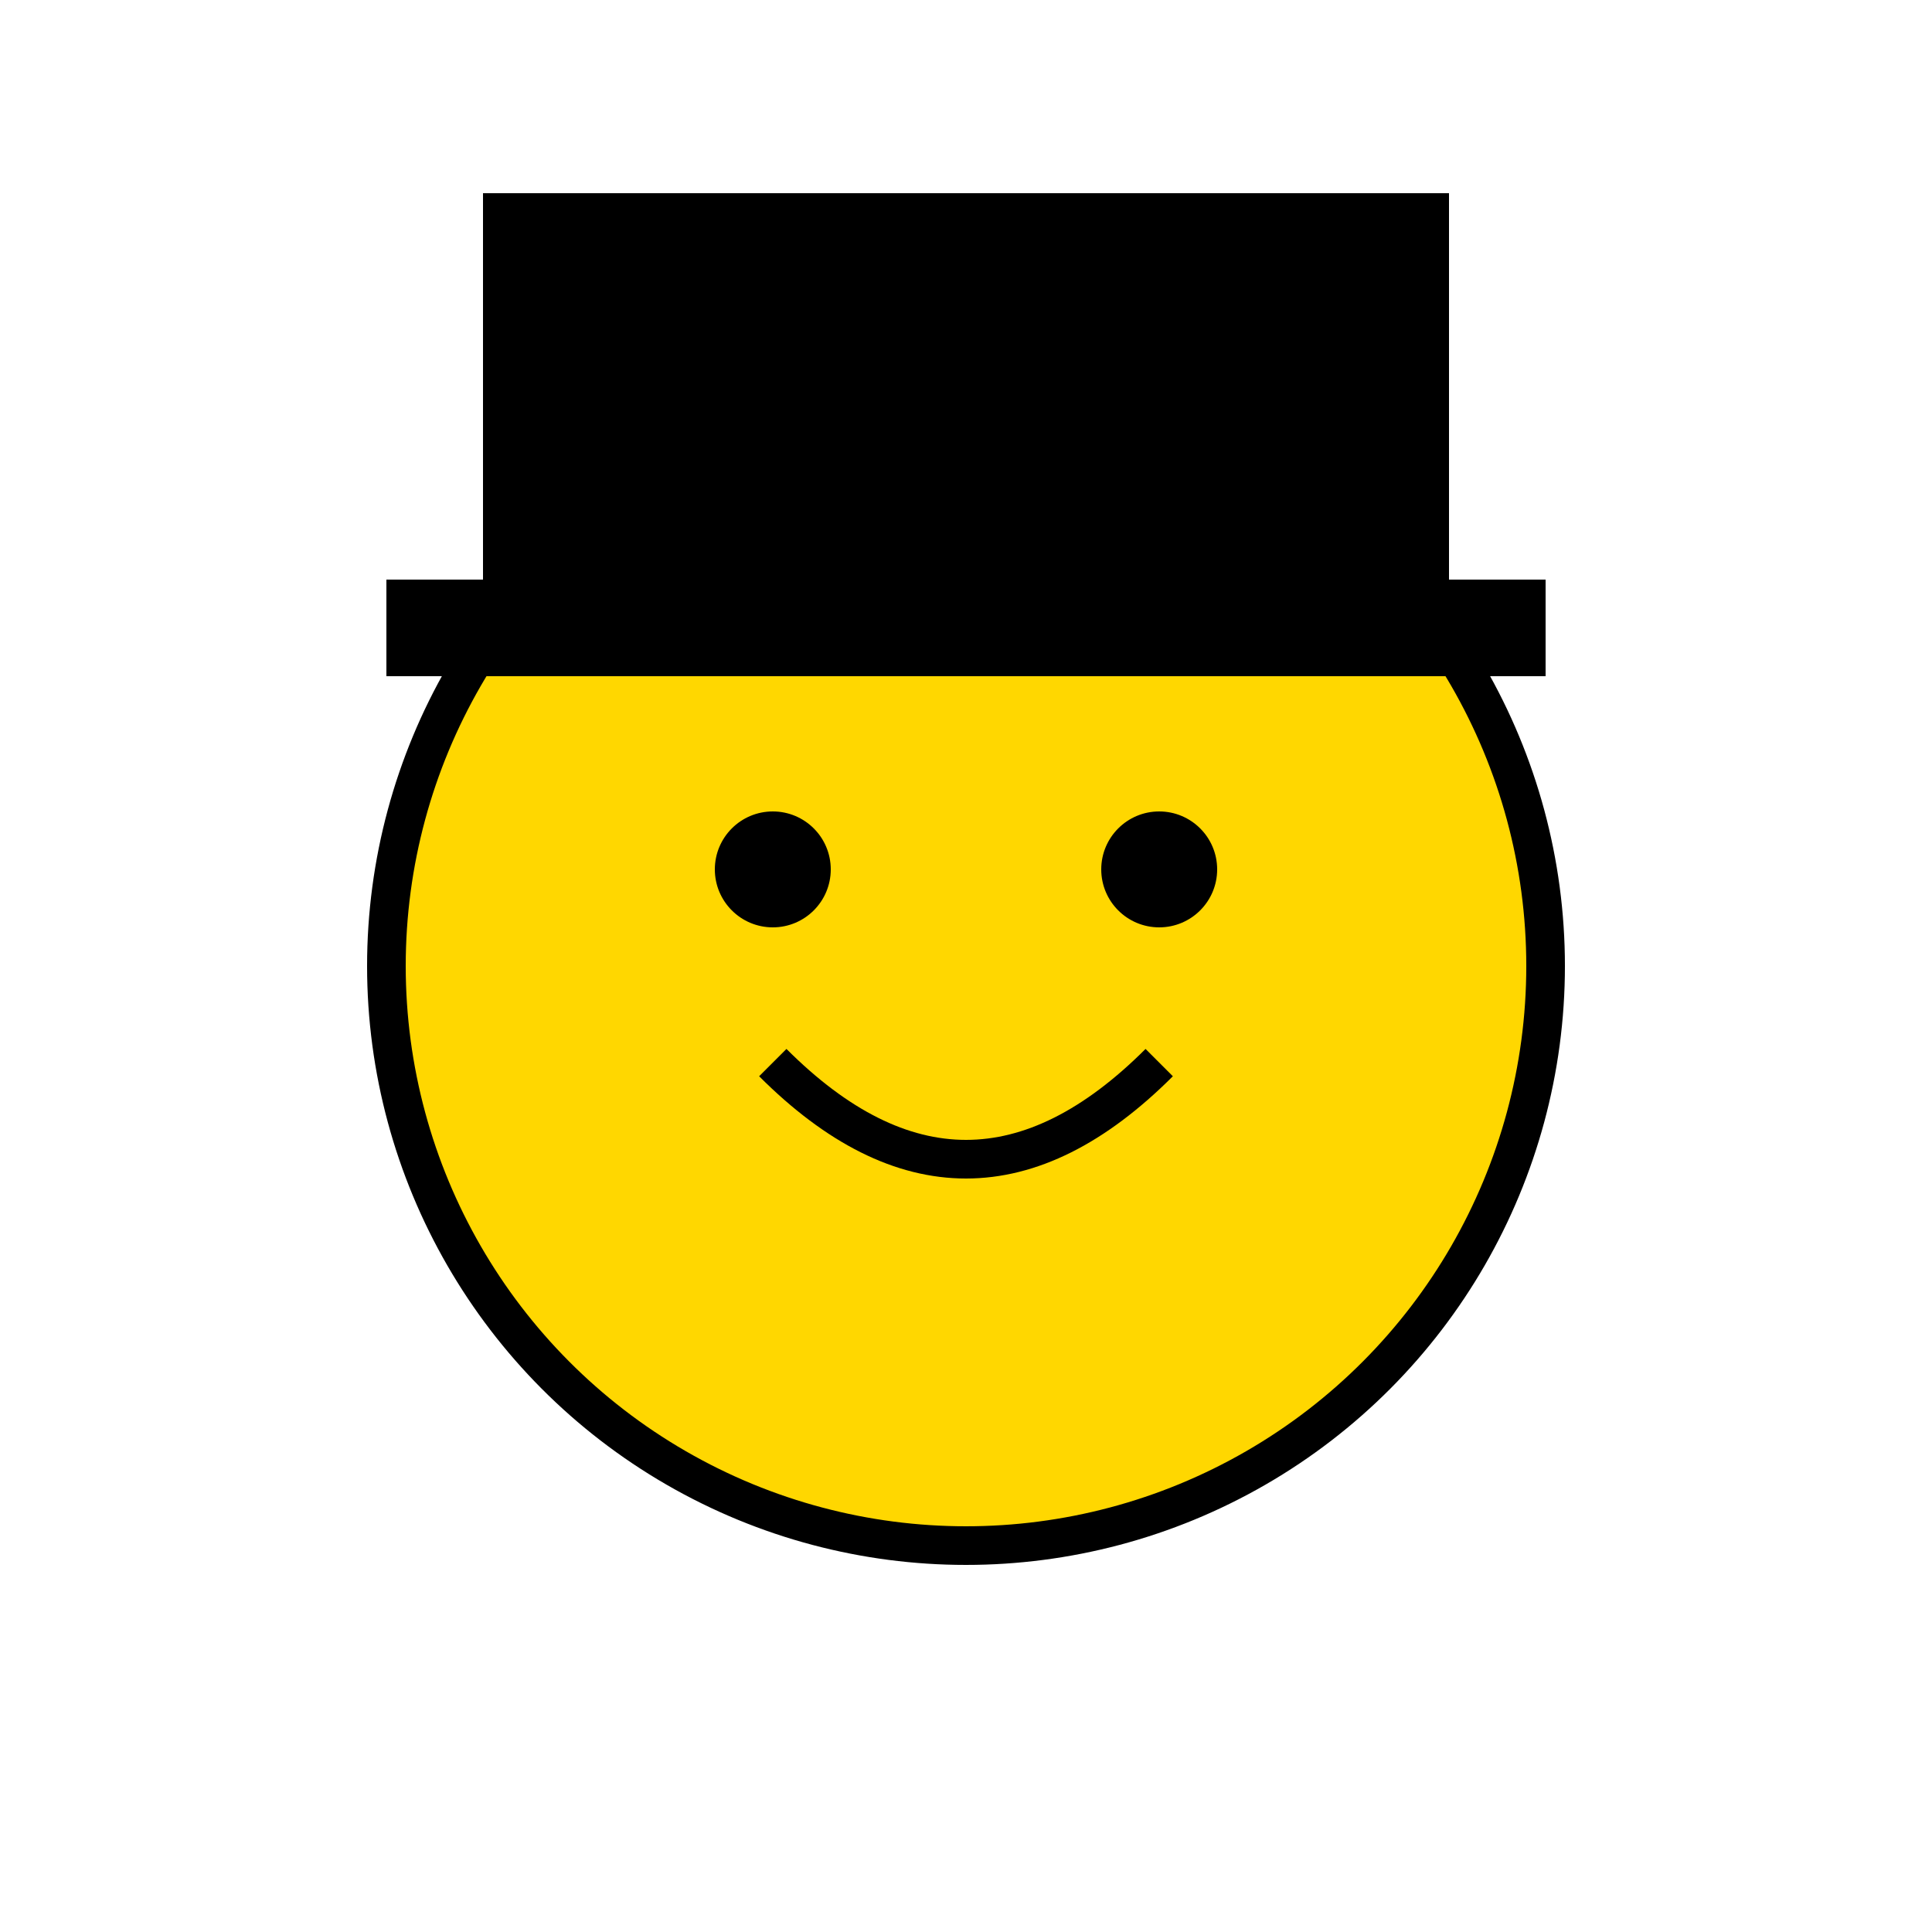
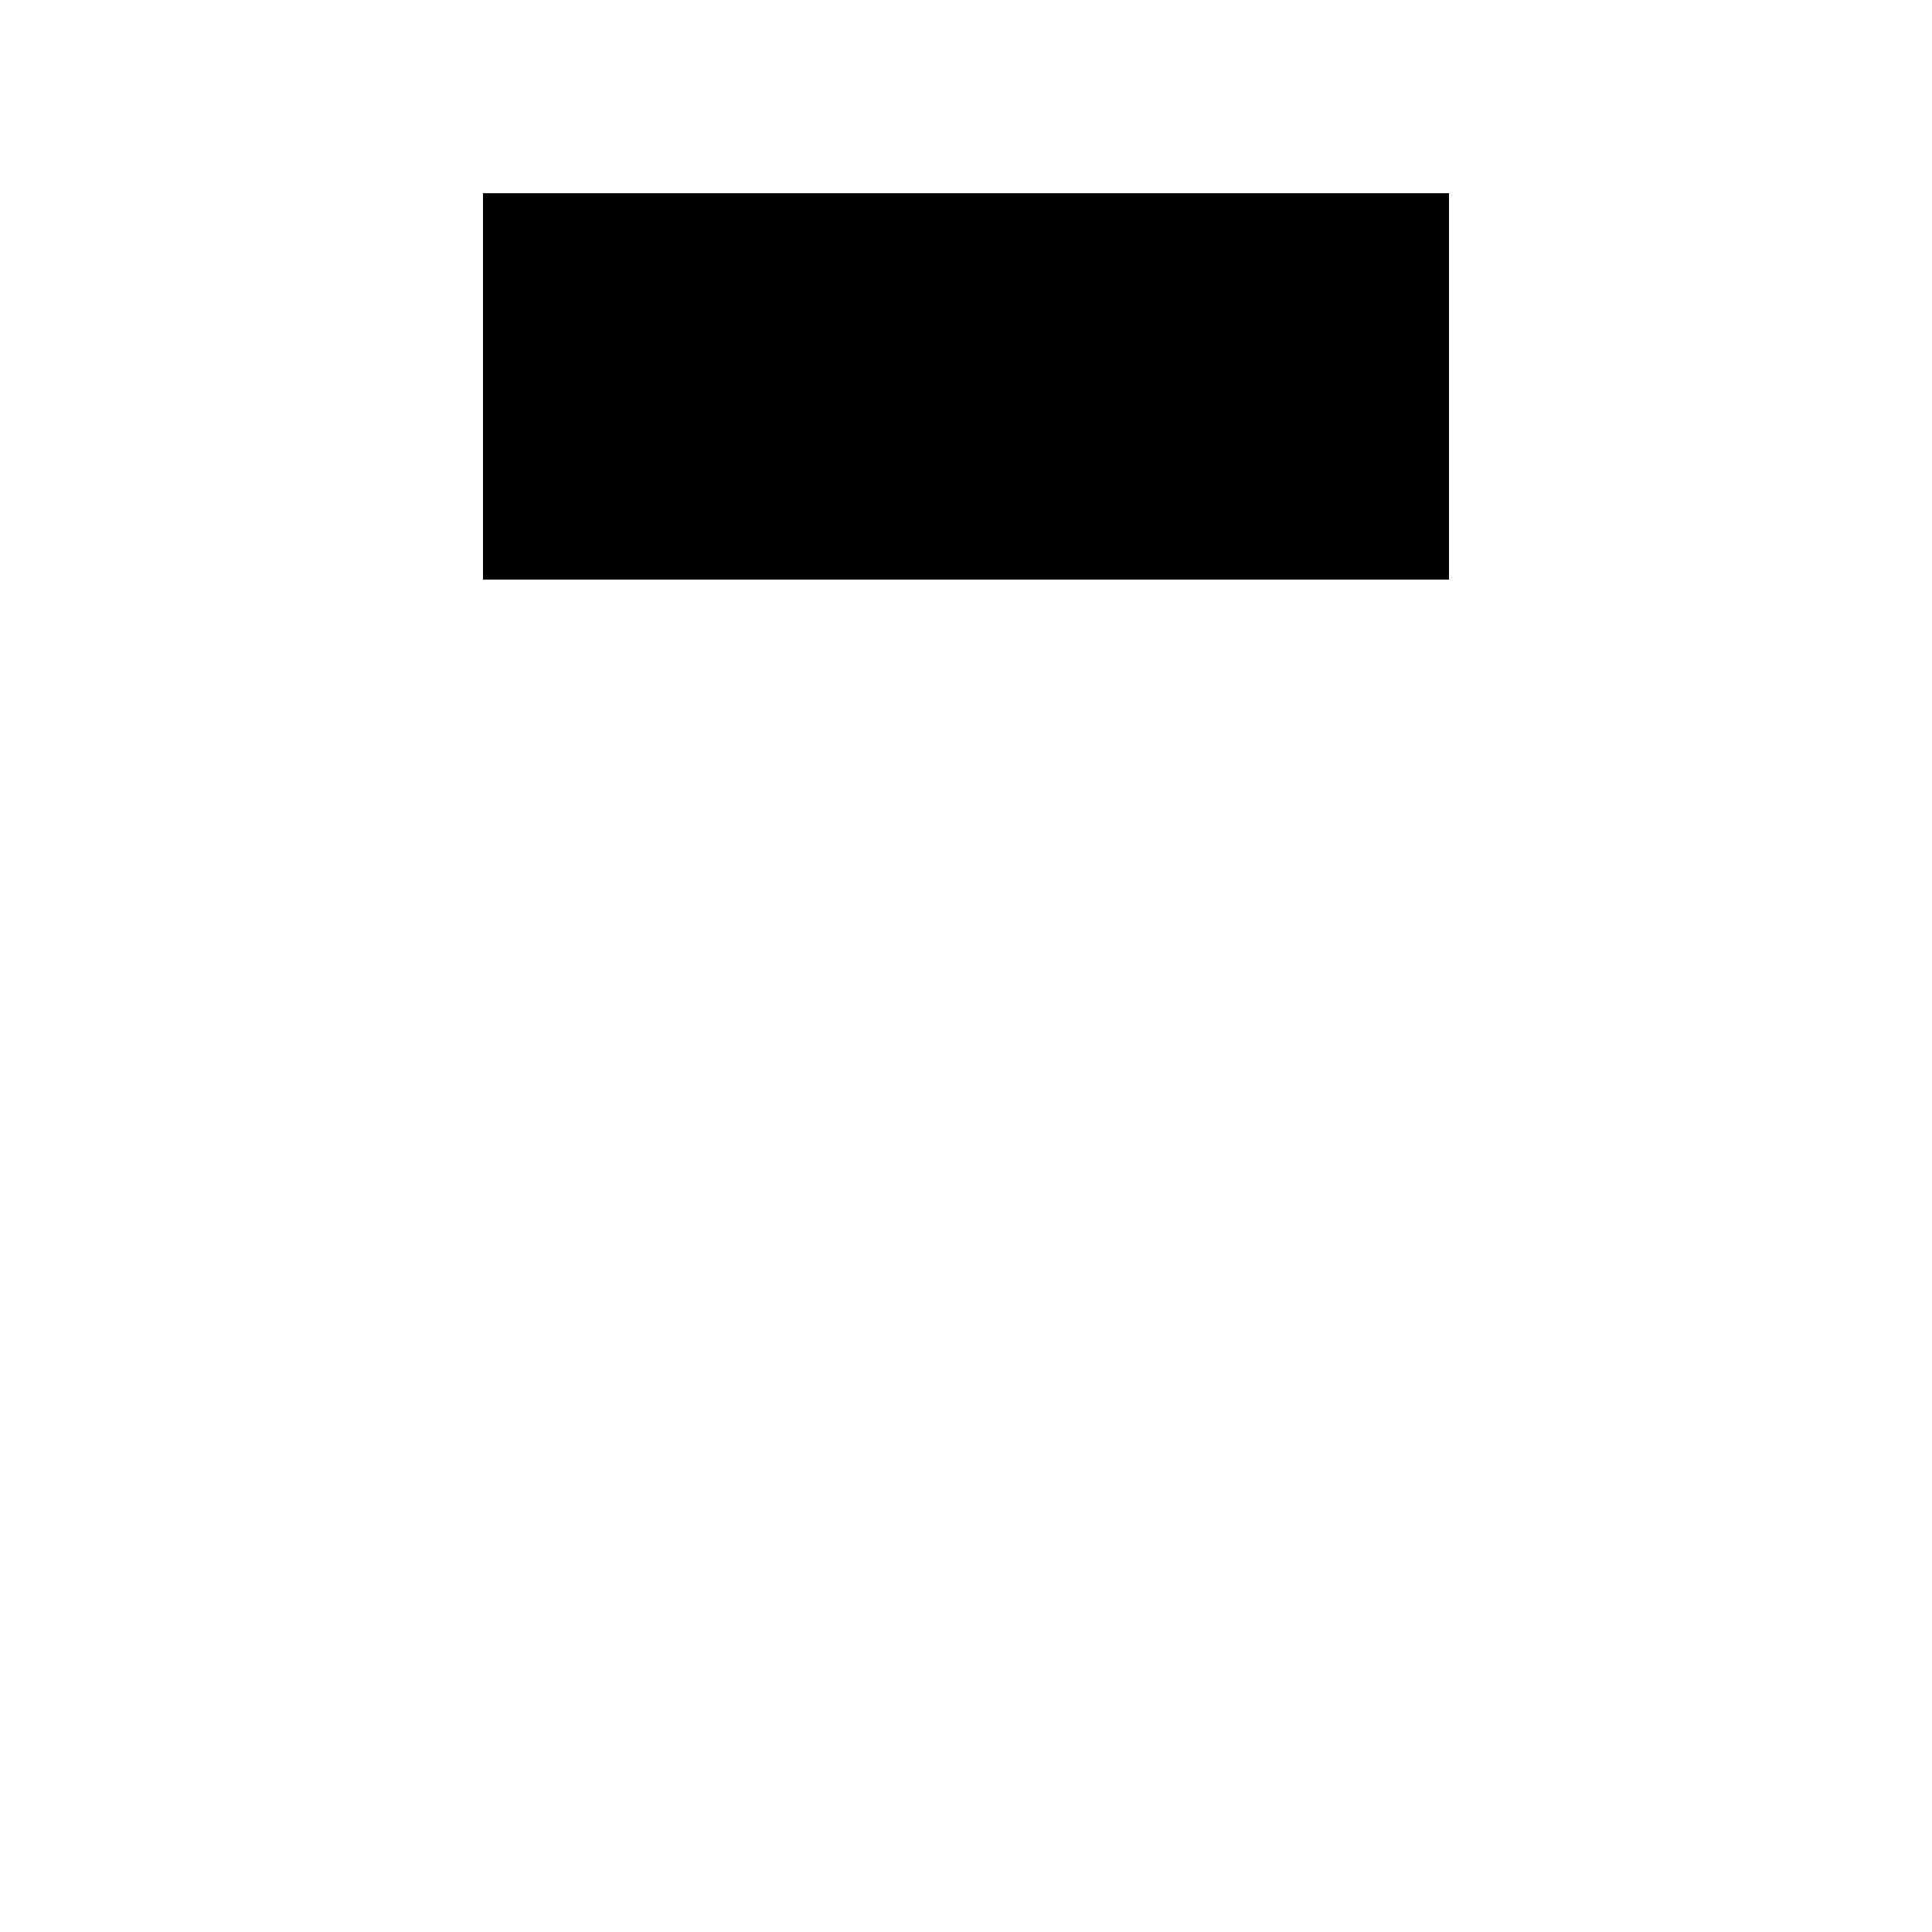
<svg xmlns="http://www.w3.org/2000/svg" viewBox="0 0 100 100" width="100" height="100">
-   <circle cx="50" cy="50" r="30" fill="#FFD700" stroke="#000000" stroke-width="2" />
-   <circle cx="40" cy="45" r="3" fill="#000000" />
-   <circle cx="60" cy="45" r="3" fill="#000000" />
-   <path d="M40 55 Q50 65 60 55" stroke="#000000" stroke-width="2" fill="none" />
  <rect x="25" y="10" width="50" height="20" fill="#000000" />
-   <rect x="20" y="30" width="60" height="5" fill="#000000" />
</svg>